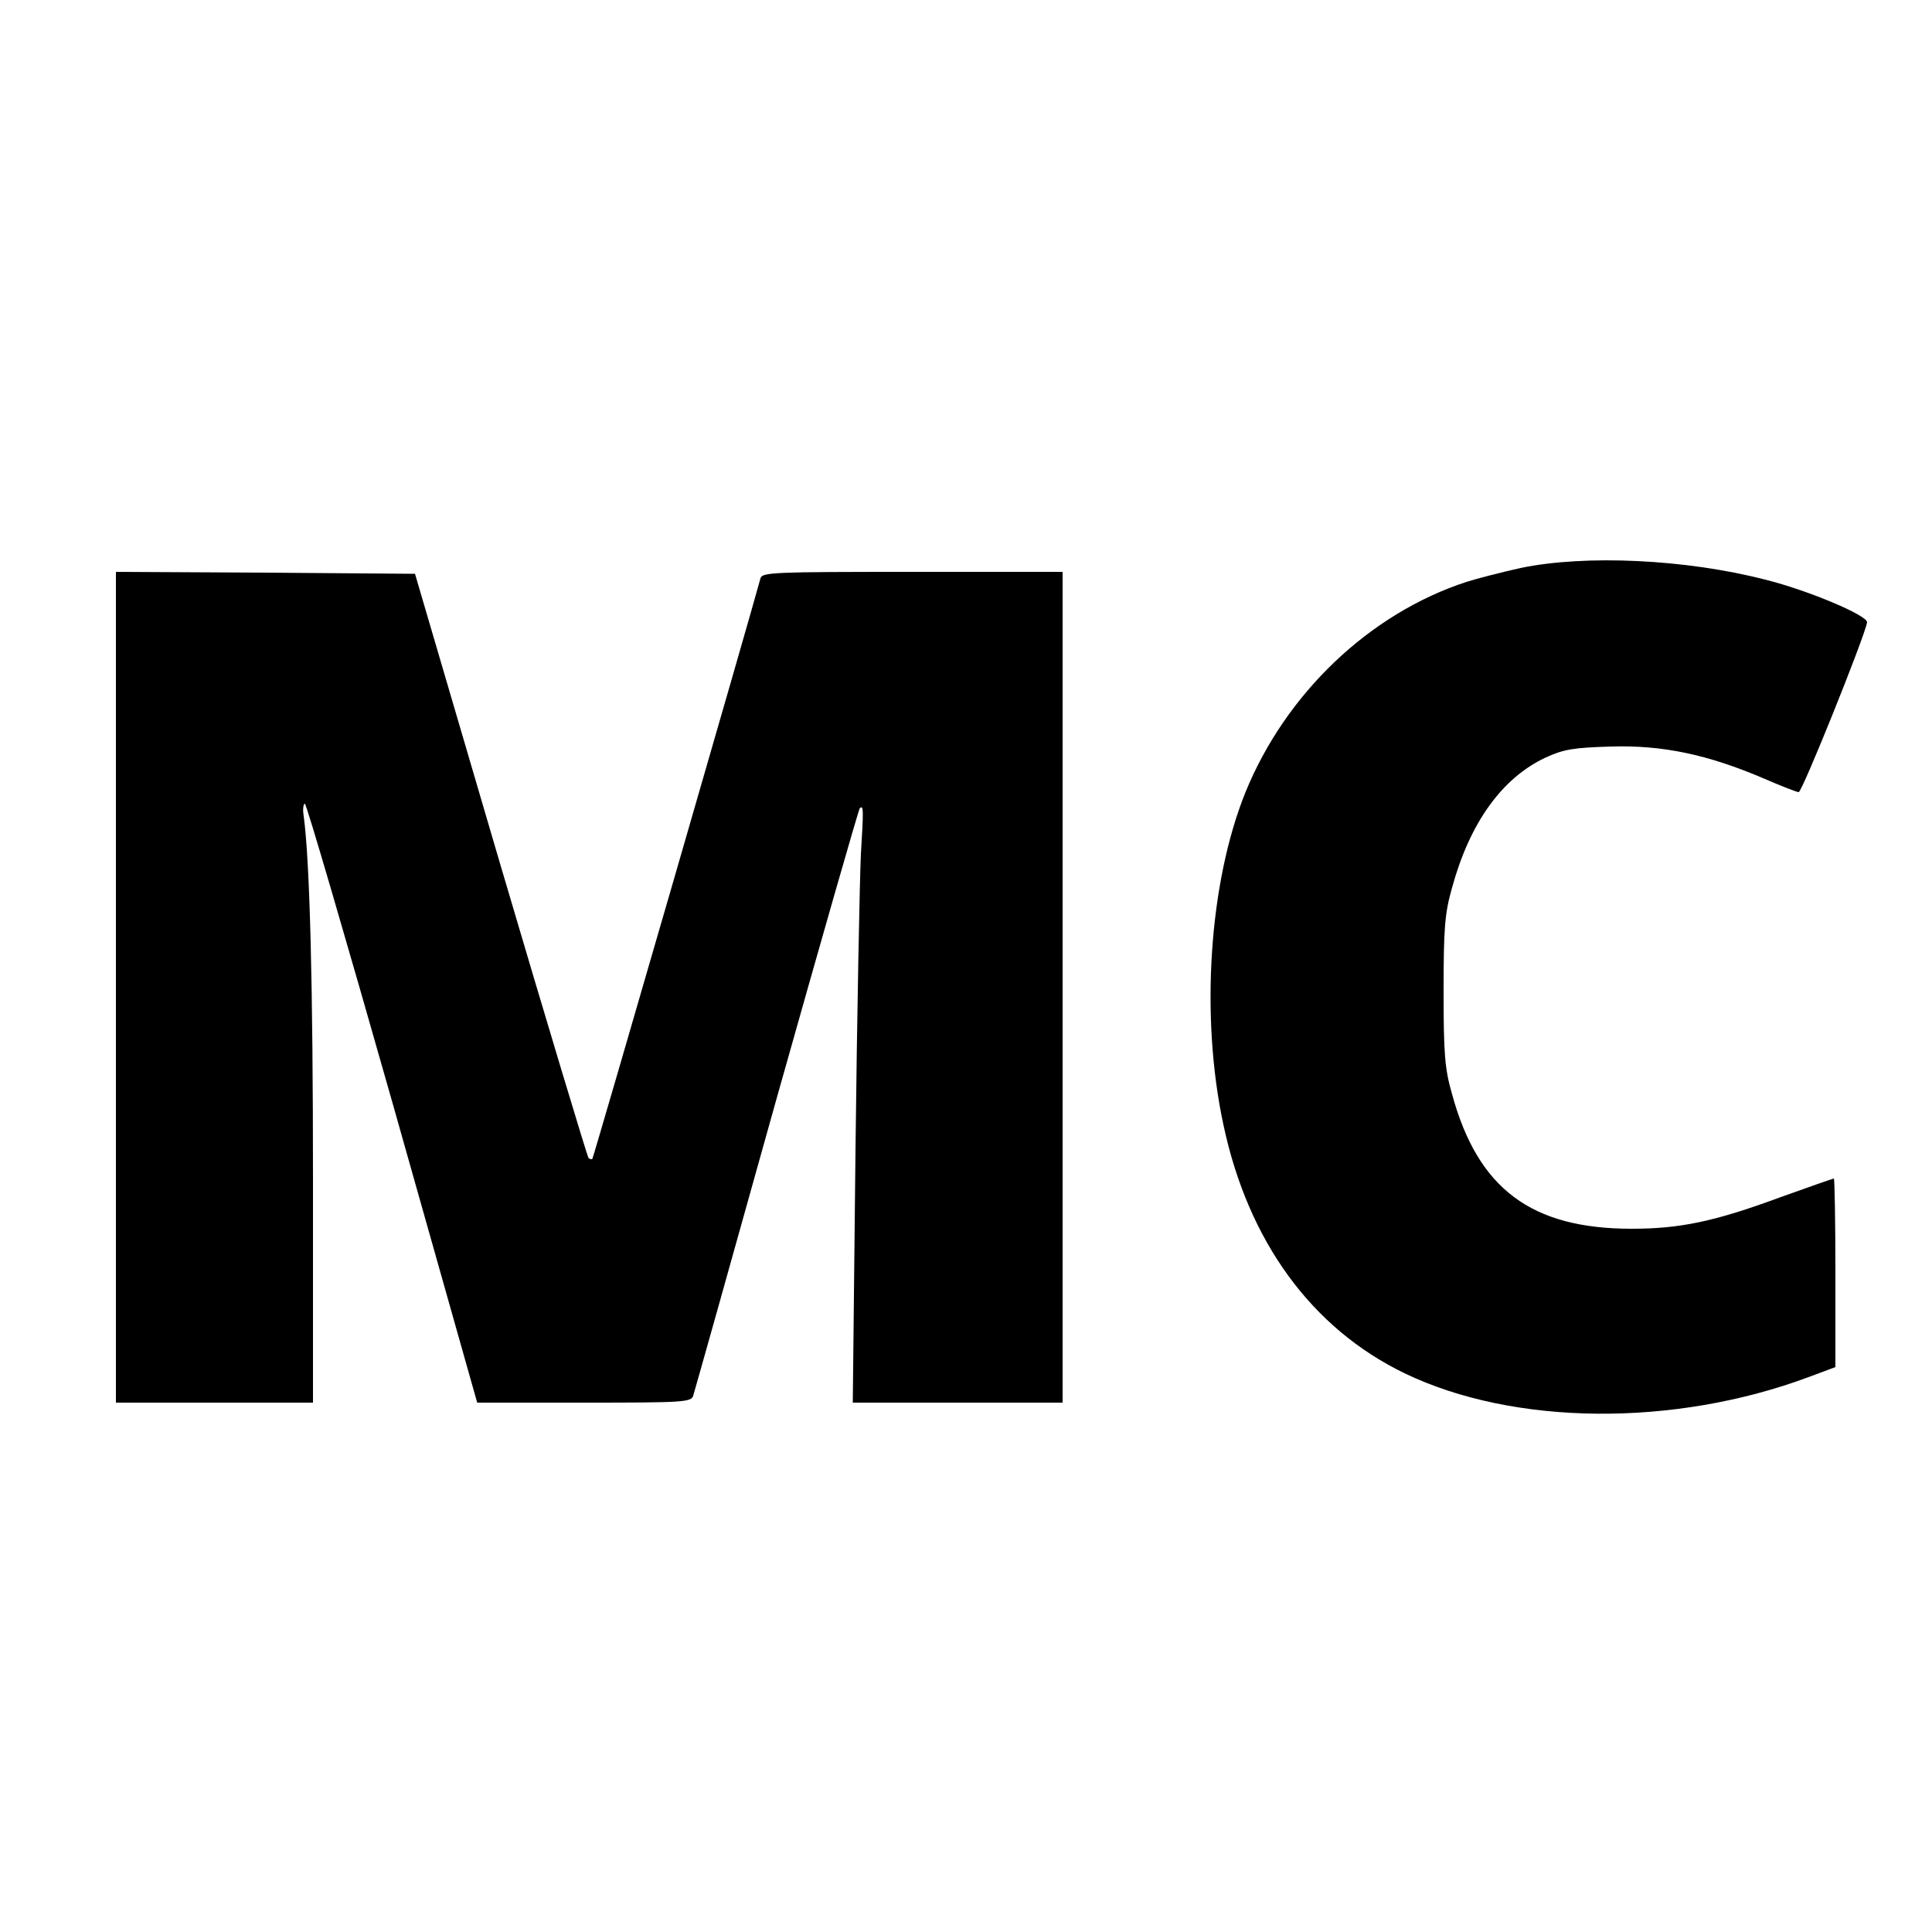
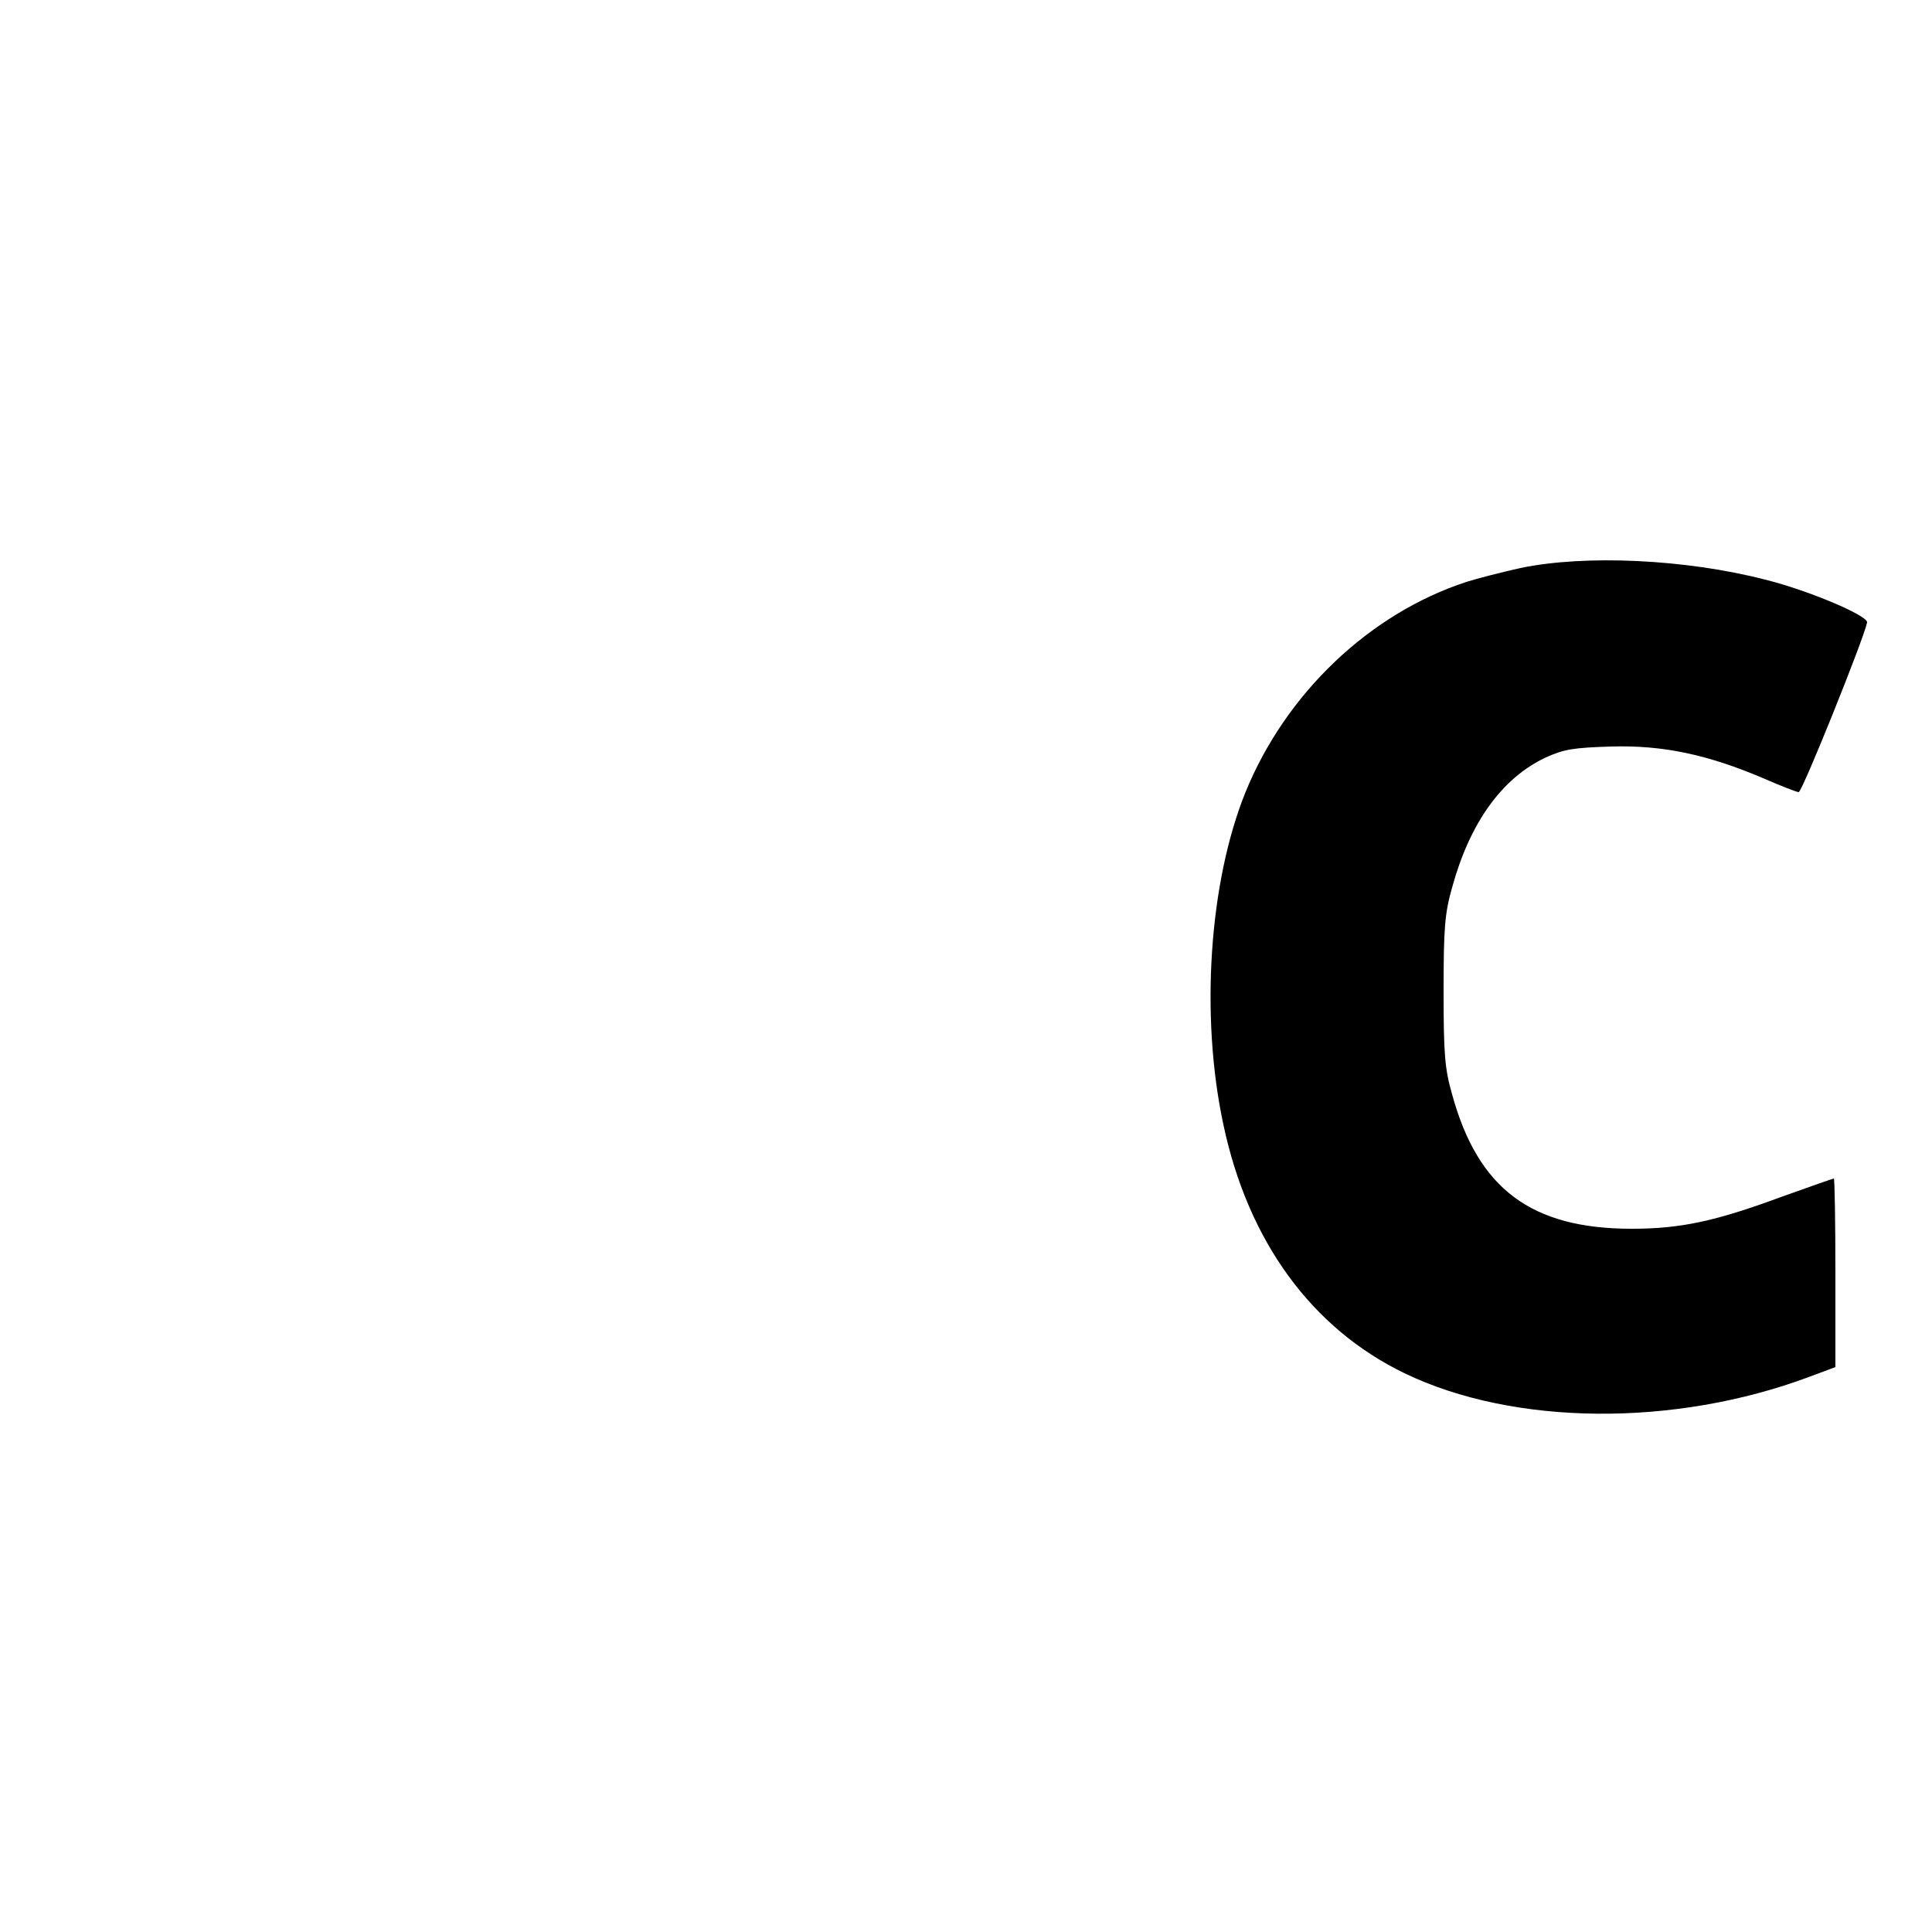
<svg xmlns="http://www.w3.org/2000/svg" version="1.0" width="500pt" height="500pt" viewBox="0 0 500 500" preserveAspectRatio="xMidYMid meet">
  <g transform="translate(0,500) scale(0.1,-0.1)" fill="#000000" stroke="none">
    <path d="M3935 3530 c-49 -11 -112 -27 -140 -36 -251 -82 -468 -289 -572 -545 -94 -233 -117 -579 -57 -859 64 -303 229 -528 469 -644 282 -136 698 -140 1048 -9 l67 25 0 244 c0 134 -2 244 -4 244 -2 0 -65 -22 -140 -49 -168 -62 -258 -81 -383 -81 -260 0 -398 103 -465 348 -19 66 -22 104 -22 267 0 164 3 201 22 268 46 168 129 283 241 336 48 22 72 26 171 29 133 4 250 -21 393 -82 46 -20 87 -36 92 -36 9 0 169 398 177 439 4 17 -151 83 -264 111 -206 53 -465 65 -633 30z" />
-     <path d="M300 2445 l0 -1075 255 0 255 0 0 578 c0 499 -8 820 -24 940 -3 17 -1 32 3 32 4 0 106 -349 227 -775 l219 -775 277 0 c255 0 277 1 282 18 3 9 100 354 215 766 116 412 213 751 216 754 10 10 10 -4 3 -118 -3 -63 -10 -409 -14 -767 l-7 -653 272 0 271 0 0 1075 0 1075 -389 0 c-362 0 -389 -1 -393 -17 -20 -76 -432 -1499 -435 -1502 -1 -2 -6 -1 -10 2 -3 4 -106 345 -228 759 l-221 753 -387 3 -387 2 0 -1075z" />
  </g>
</svg>